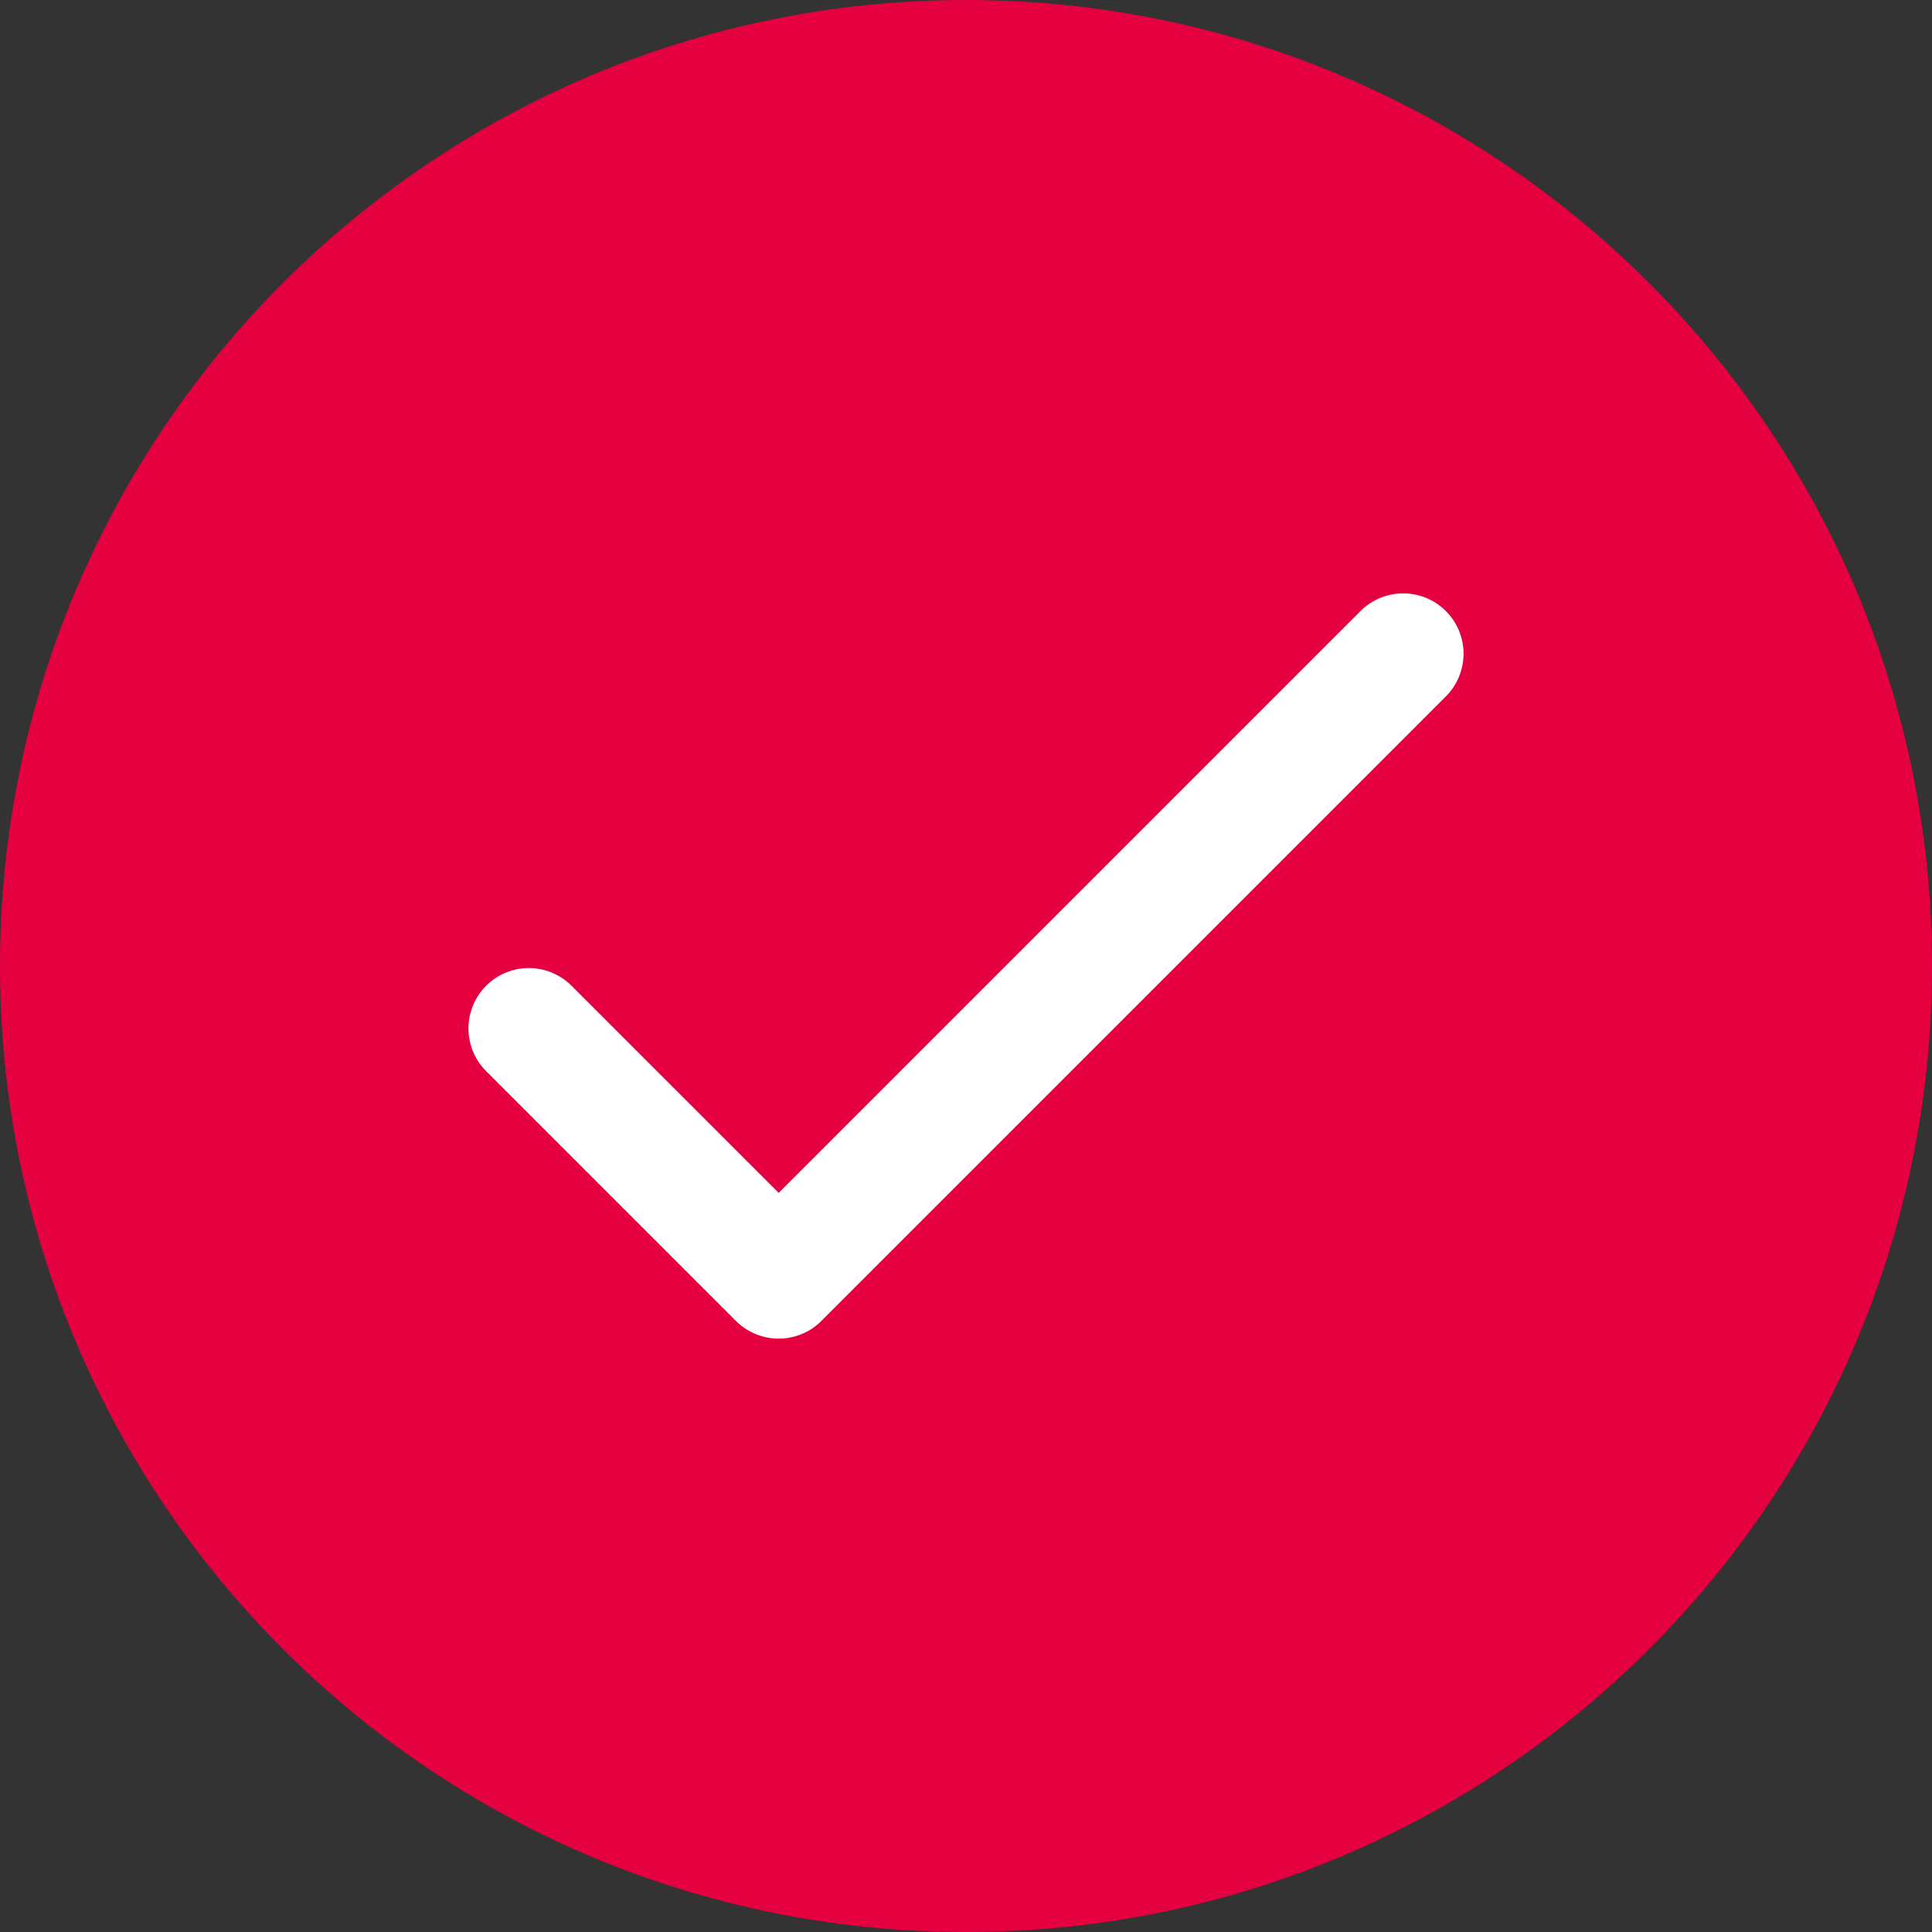
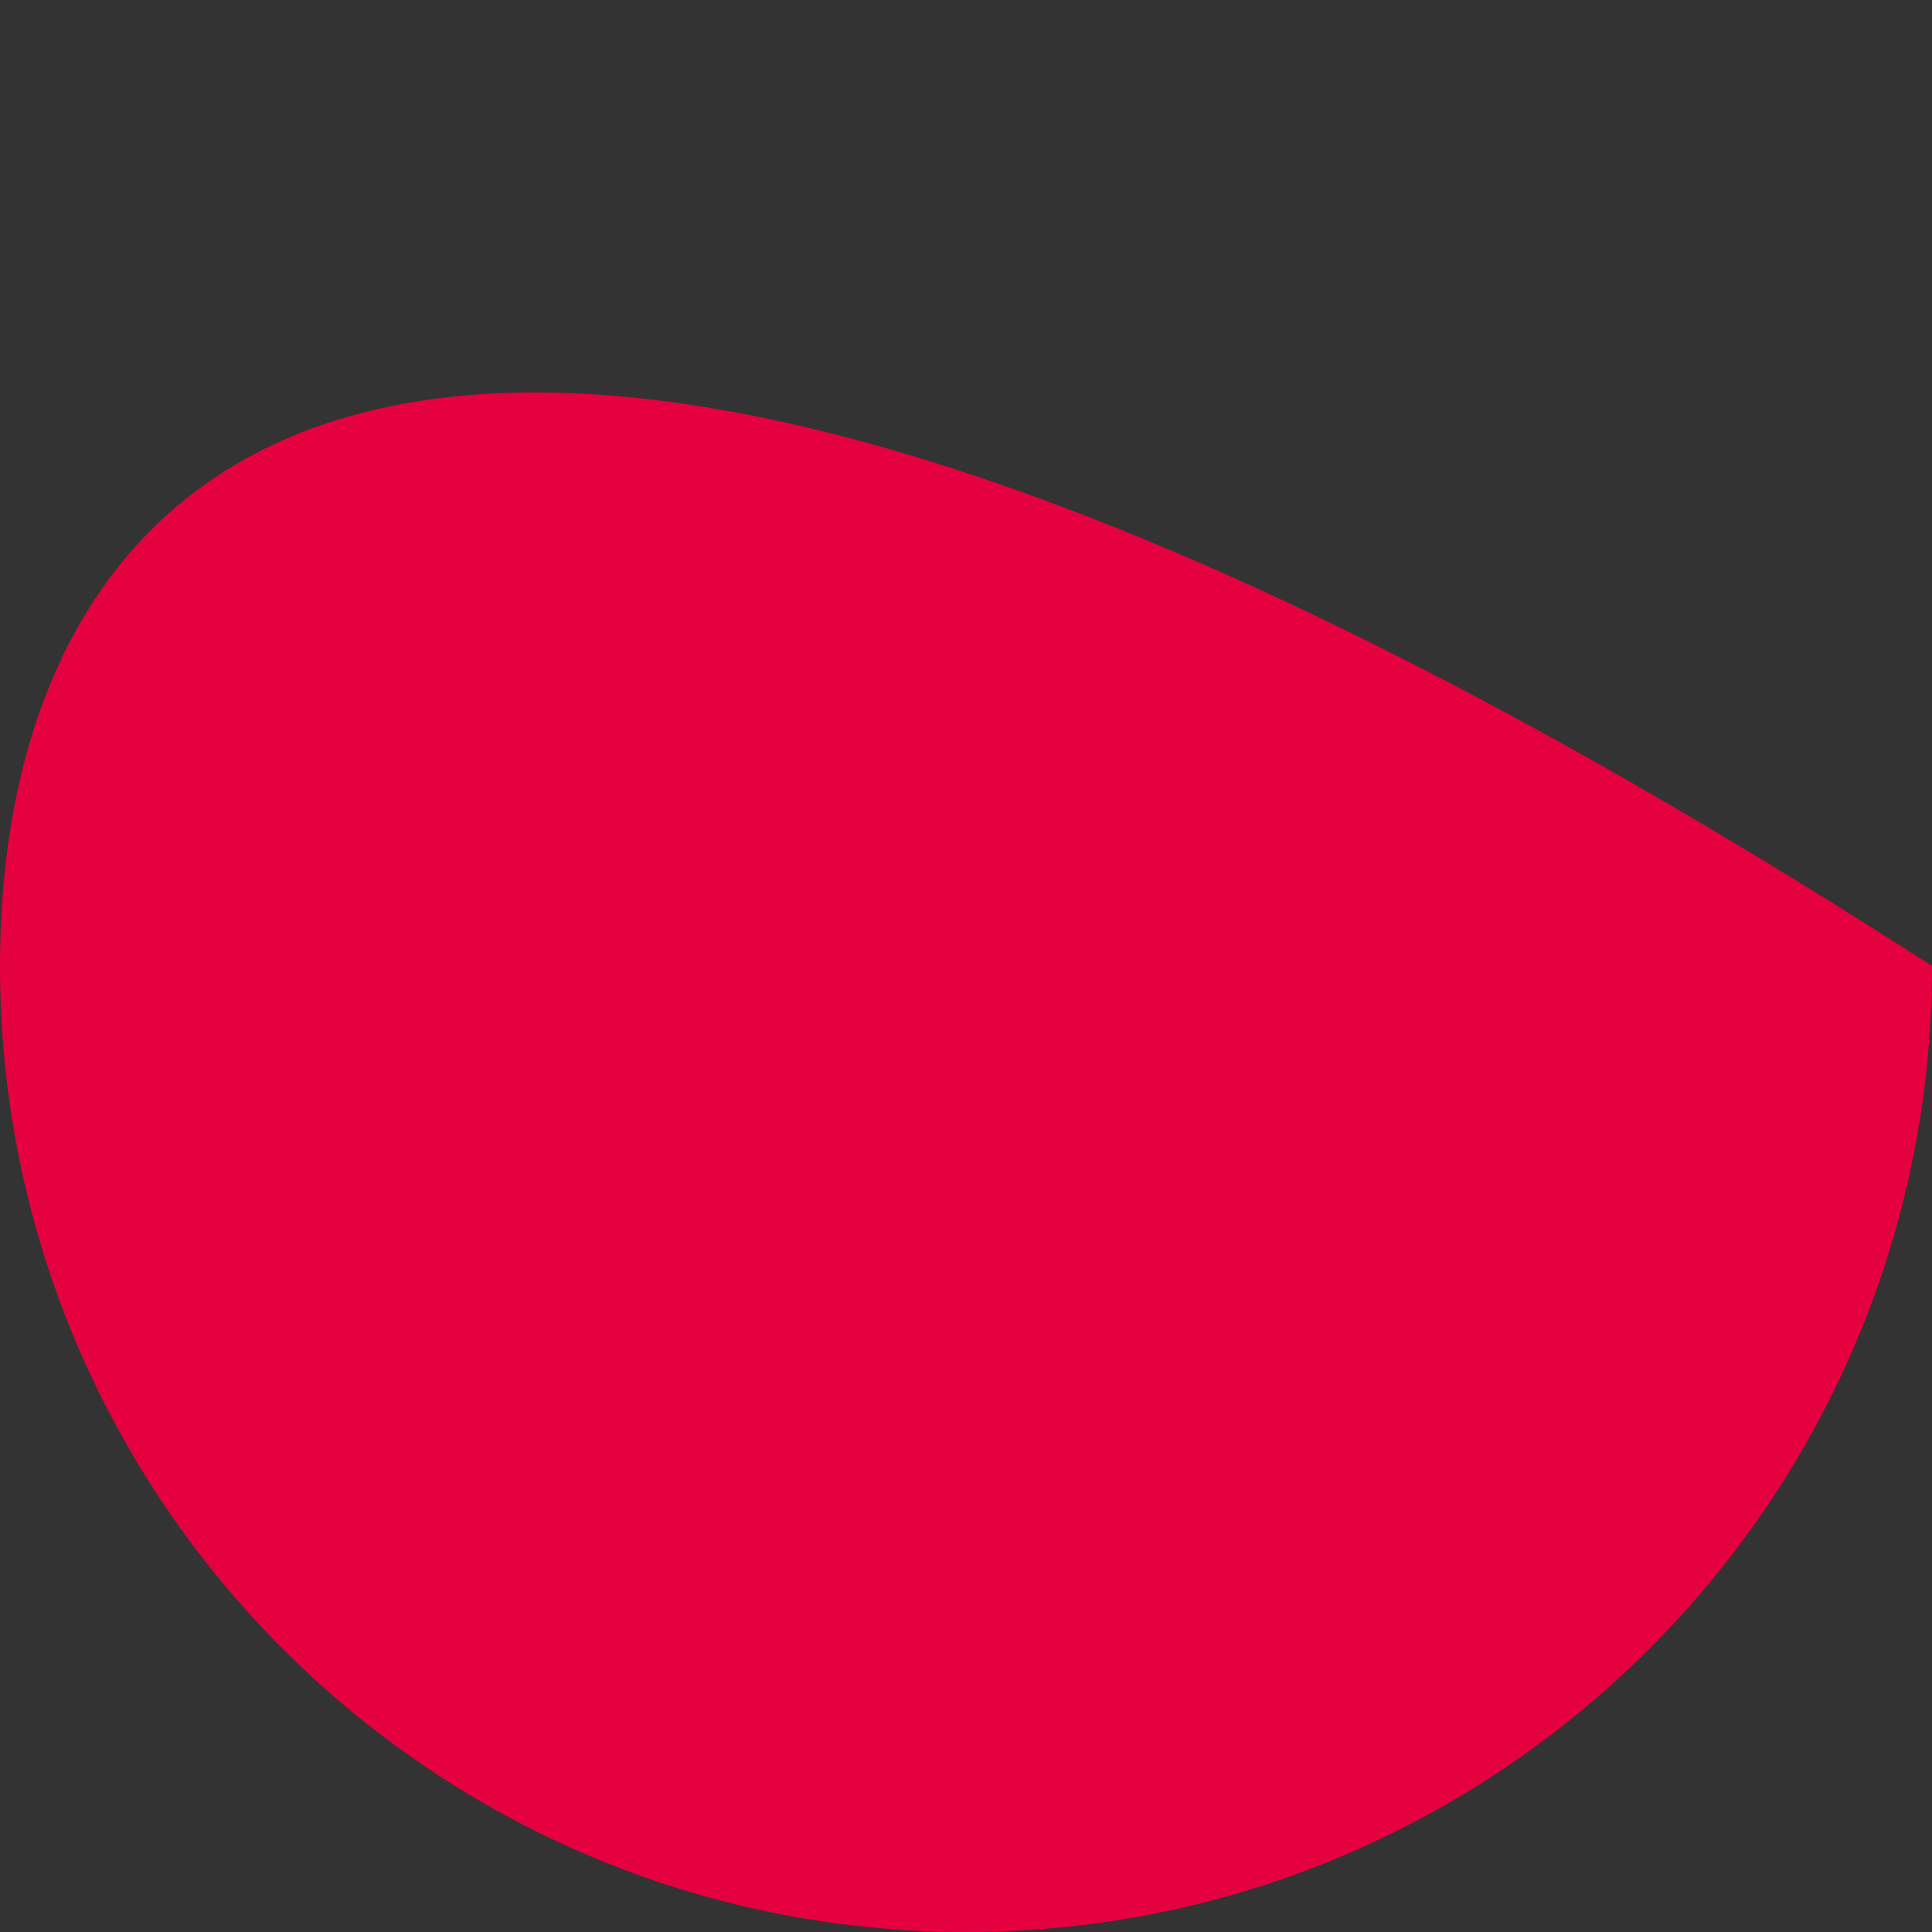
<svg xmlns="http://www.w3.org/2000/svg" width="32" height="32" viewBox="0 0 32 32" fill="none">
  <rect x="0" y="0" width="32" height="32" fill="#333333" stroke="none" />
  <g clip-path="url(#clip0_523_18323)">
-     <path d="M16 32C24.837 32 32 24.837 32 16C32 7.163 24.837 0 16 0C7.163 0 0 7.163 0 16C0 24.837 7.163 32 16 32Z" fill="#E50040" />
-     <path d="M8.759 17.034L12.897 21.172L23.241 10.828" stroke="white" stroke-width="2" stroke-linecap="round" stroke-linejoin="round" />
+     <path d="M16 32C24.837 32 32 24.837 32 16C7.163 0 0 7.163 0 16C0 24.837 7.163 32 16 32Z" fill="#E50040" />
  </g>
  <defs>
    <clipPath id="clip0_523_18323">
      <rect width="32" height="32" fill="white" />
    </clipPath>
  </defs>
</svg>